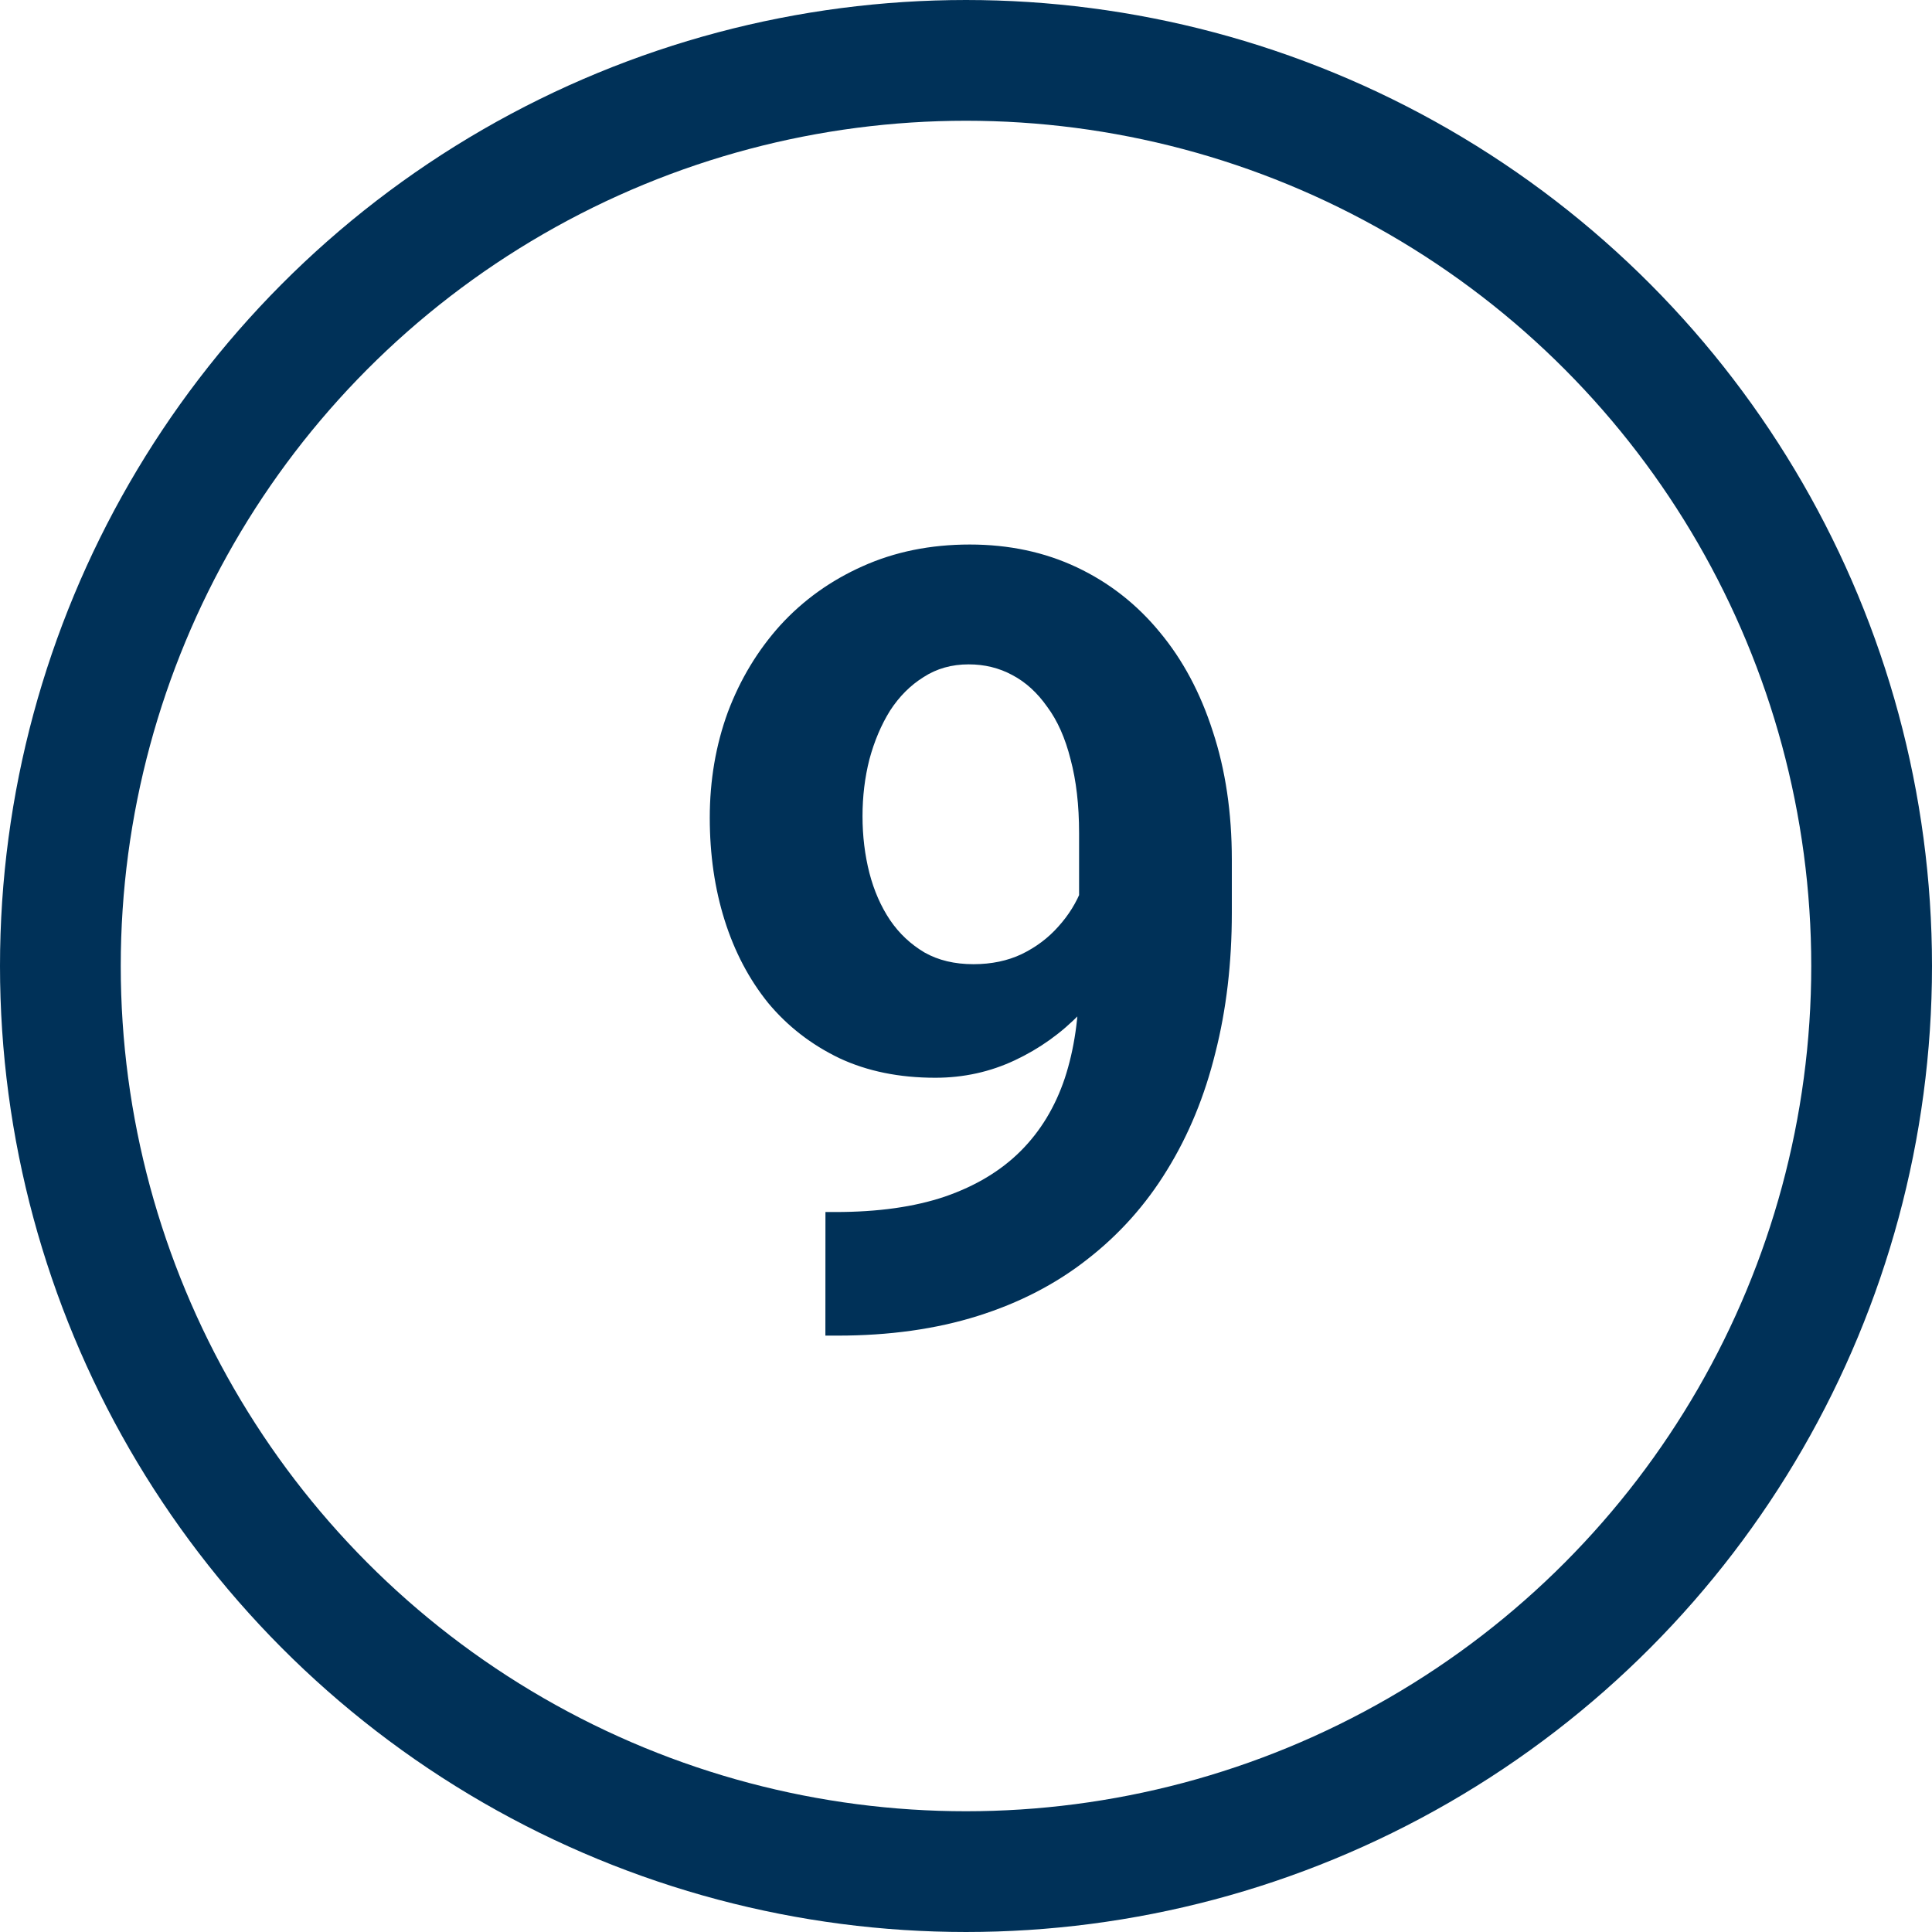
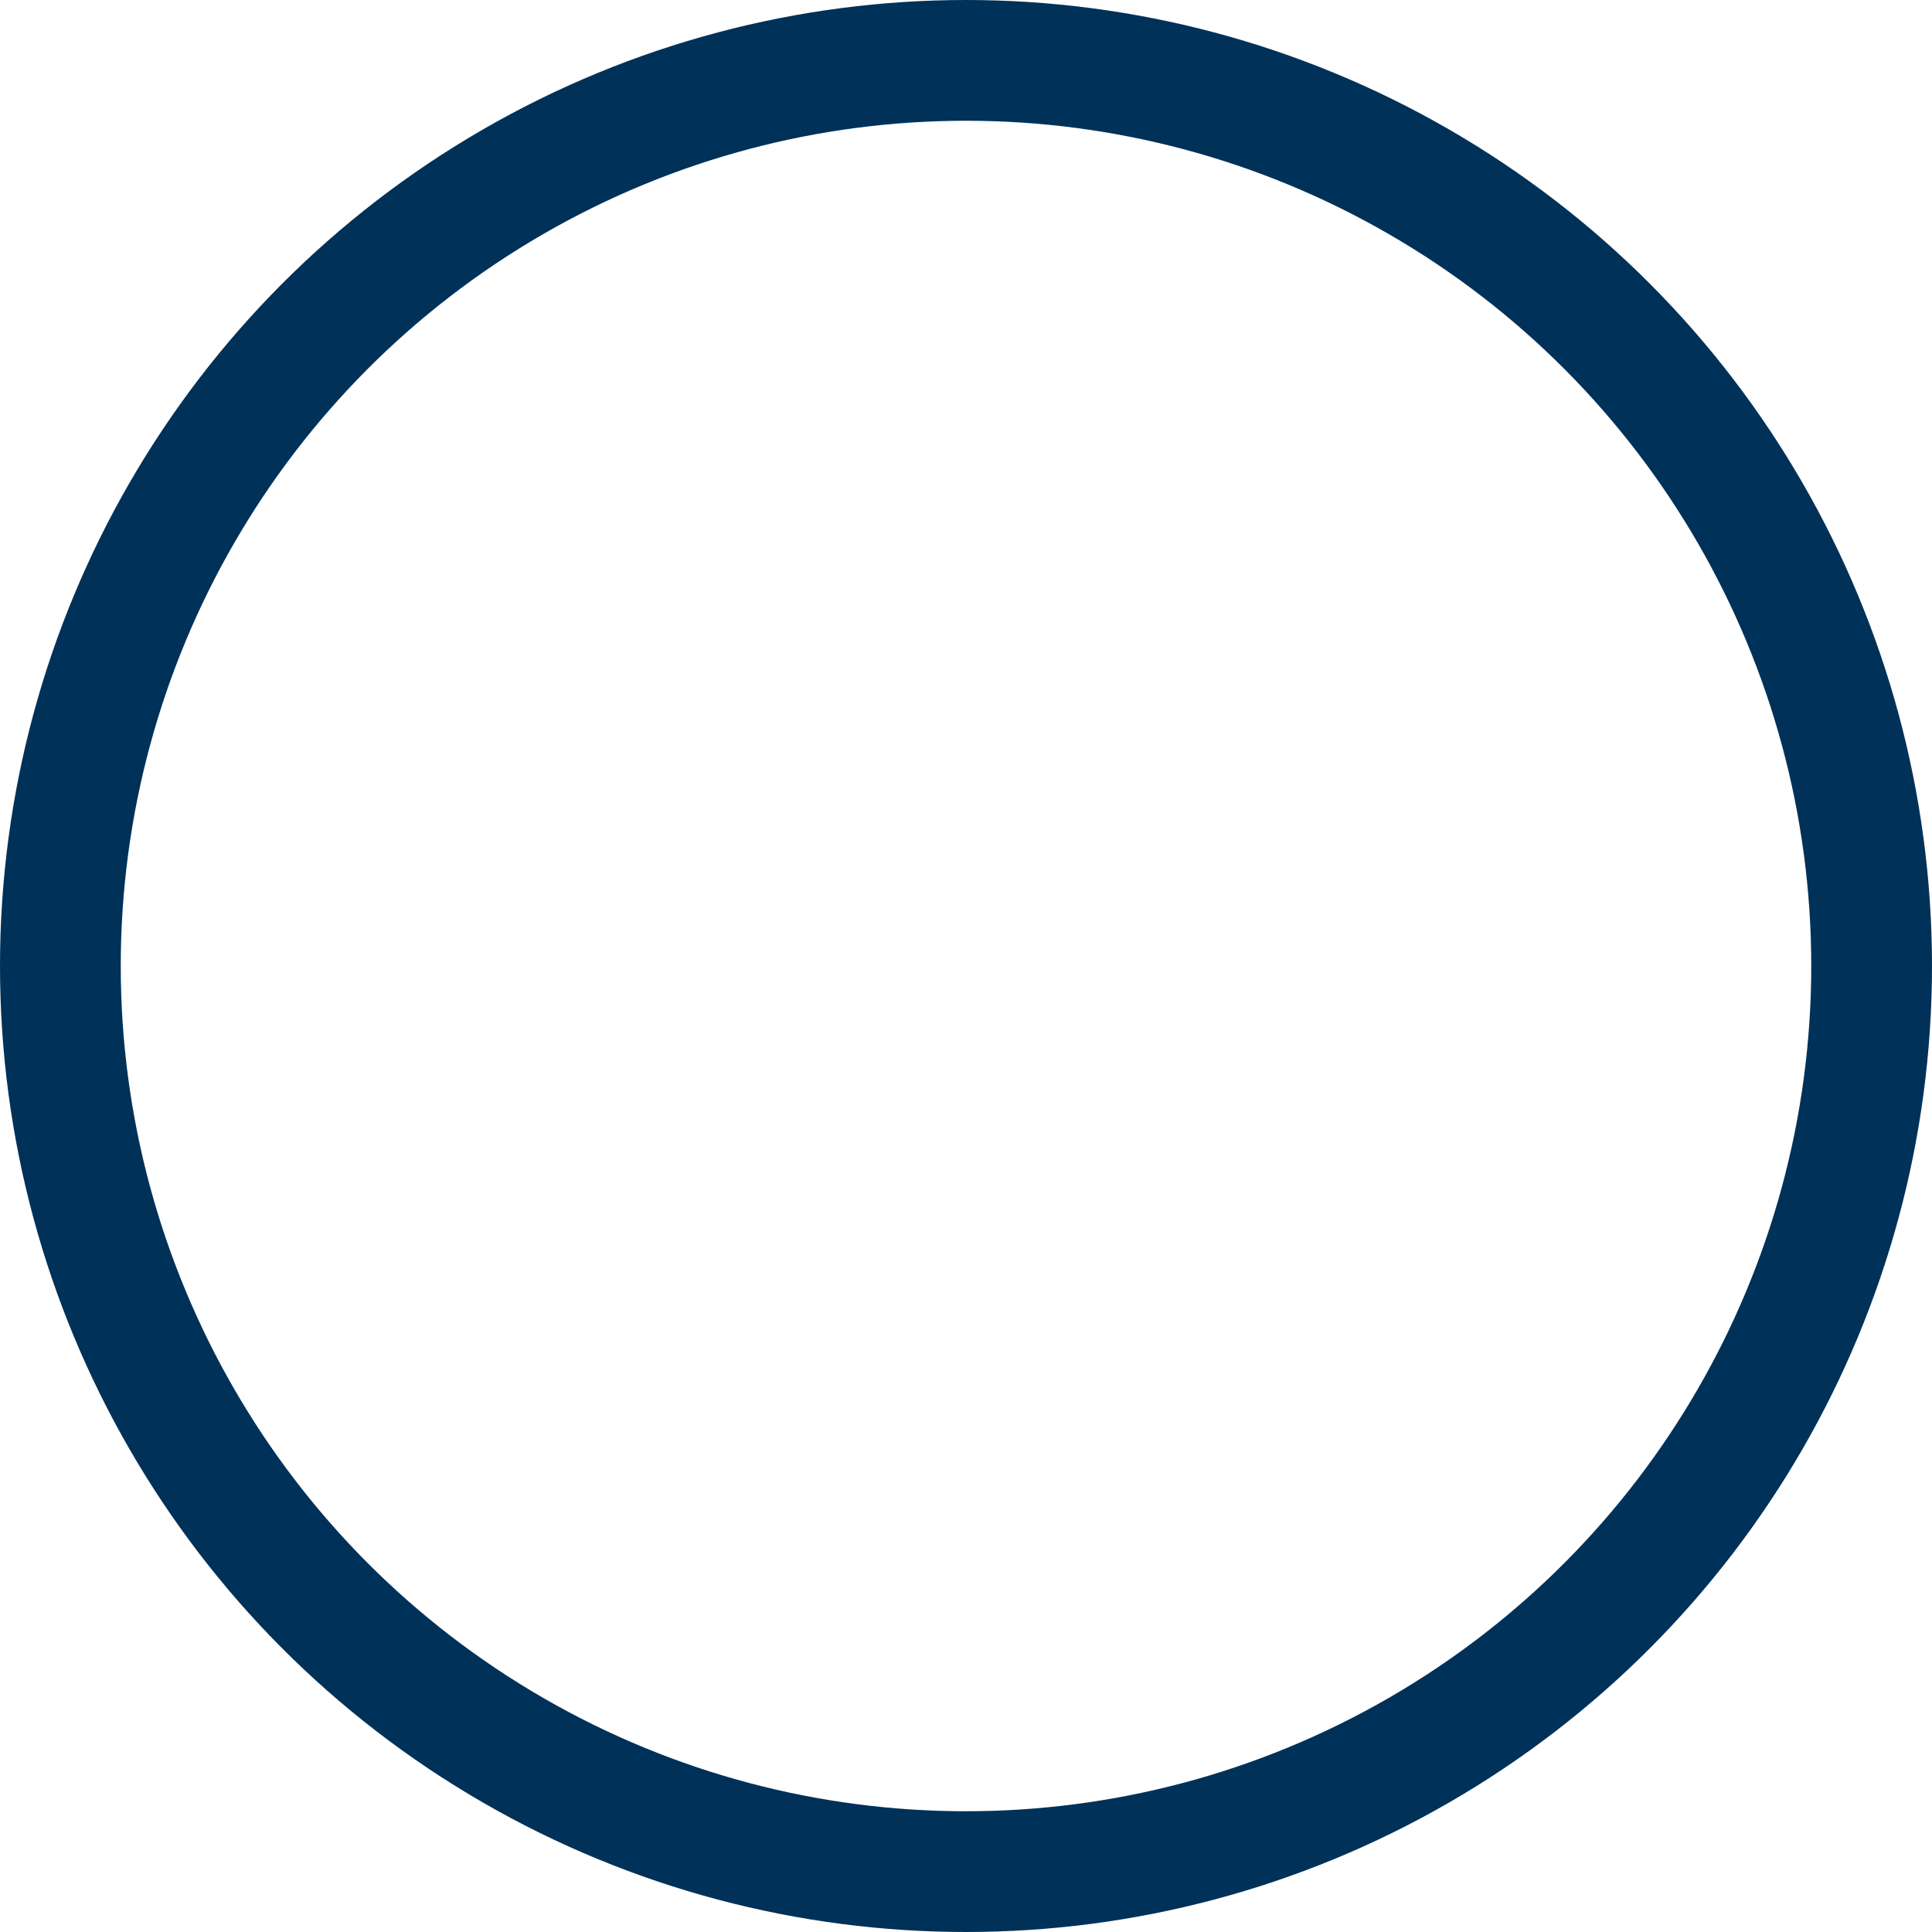
<svg xmlns="http://www.w3.org/2000/svg" fill="none" height="32" viewBox="0 0 32 32" width="32">
-   <path d="m13.672 20.075h.167c.703 0 1.307-.085 1.81-.255.51-.176.929-.428 1.257-.756.328-.328.571-.73.73-1.204.158-.48.237-1.025.237-1.635v-2.426c0-.463-.047-.87-.141-1.222-.088-.351-.217-.642-.387-.87-.164-.234-.357-.41-.58-.527-.217-.117-.457-.176-.721-.176-.281 0-.53.07-.747.211-.217.135-.401.319-.554.554-.146.234-.261.504-.343.809-.076.299-.114.612-.114.941 0 .328.038.642.114.94.076.293.19.554.343.782.152.223.343.401.571.536.229.129.498.193.809.193.299 0 .566-.056.8-.167.24-.117.442-.27.607-.457.17-.188.299-.396.387-.624.094-.229.141-.46.141-.694l.835.457c0 .41-.088.814-.264 1.213-.176.399-.422.762-.738 1.09-.31.322-.671.58-1.081.773-.41.193-.85.29-1.318.29-.598 0-1.128-.108-1.591-.325-.463-.223-.856-.527-1.178-.914-.317-.393-.557-.85-.721-1.371-.164-.521-.246-1.087-.246-1.696 0-.621.1-1.204.299-1.749.205-.545.495-1.025.87-1.441.381-.416.835-.741 1.362-.976.533-.24 1.125-.36 1.775-.36s1.242.126 1.775.378c.533.252.99.609 1.371 1.072.381.457.674 1.005.879 1.643.211.639.316 1.348.316 2.127v.879c0 .832-.091 1.605-.273 2.32-.176.715-.442 1.362-.8 1.942-.351.574-.791 1.066-1.318 1.476-.521.41-1.128.724-1.819.941-.691.217-1.465.325-2.32.325h-.202z" fill="#003158" />
  <circle cx="16" cy="16" r="15" stroke="#003158" stroke-width="2" />
</svg>